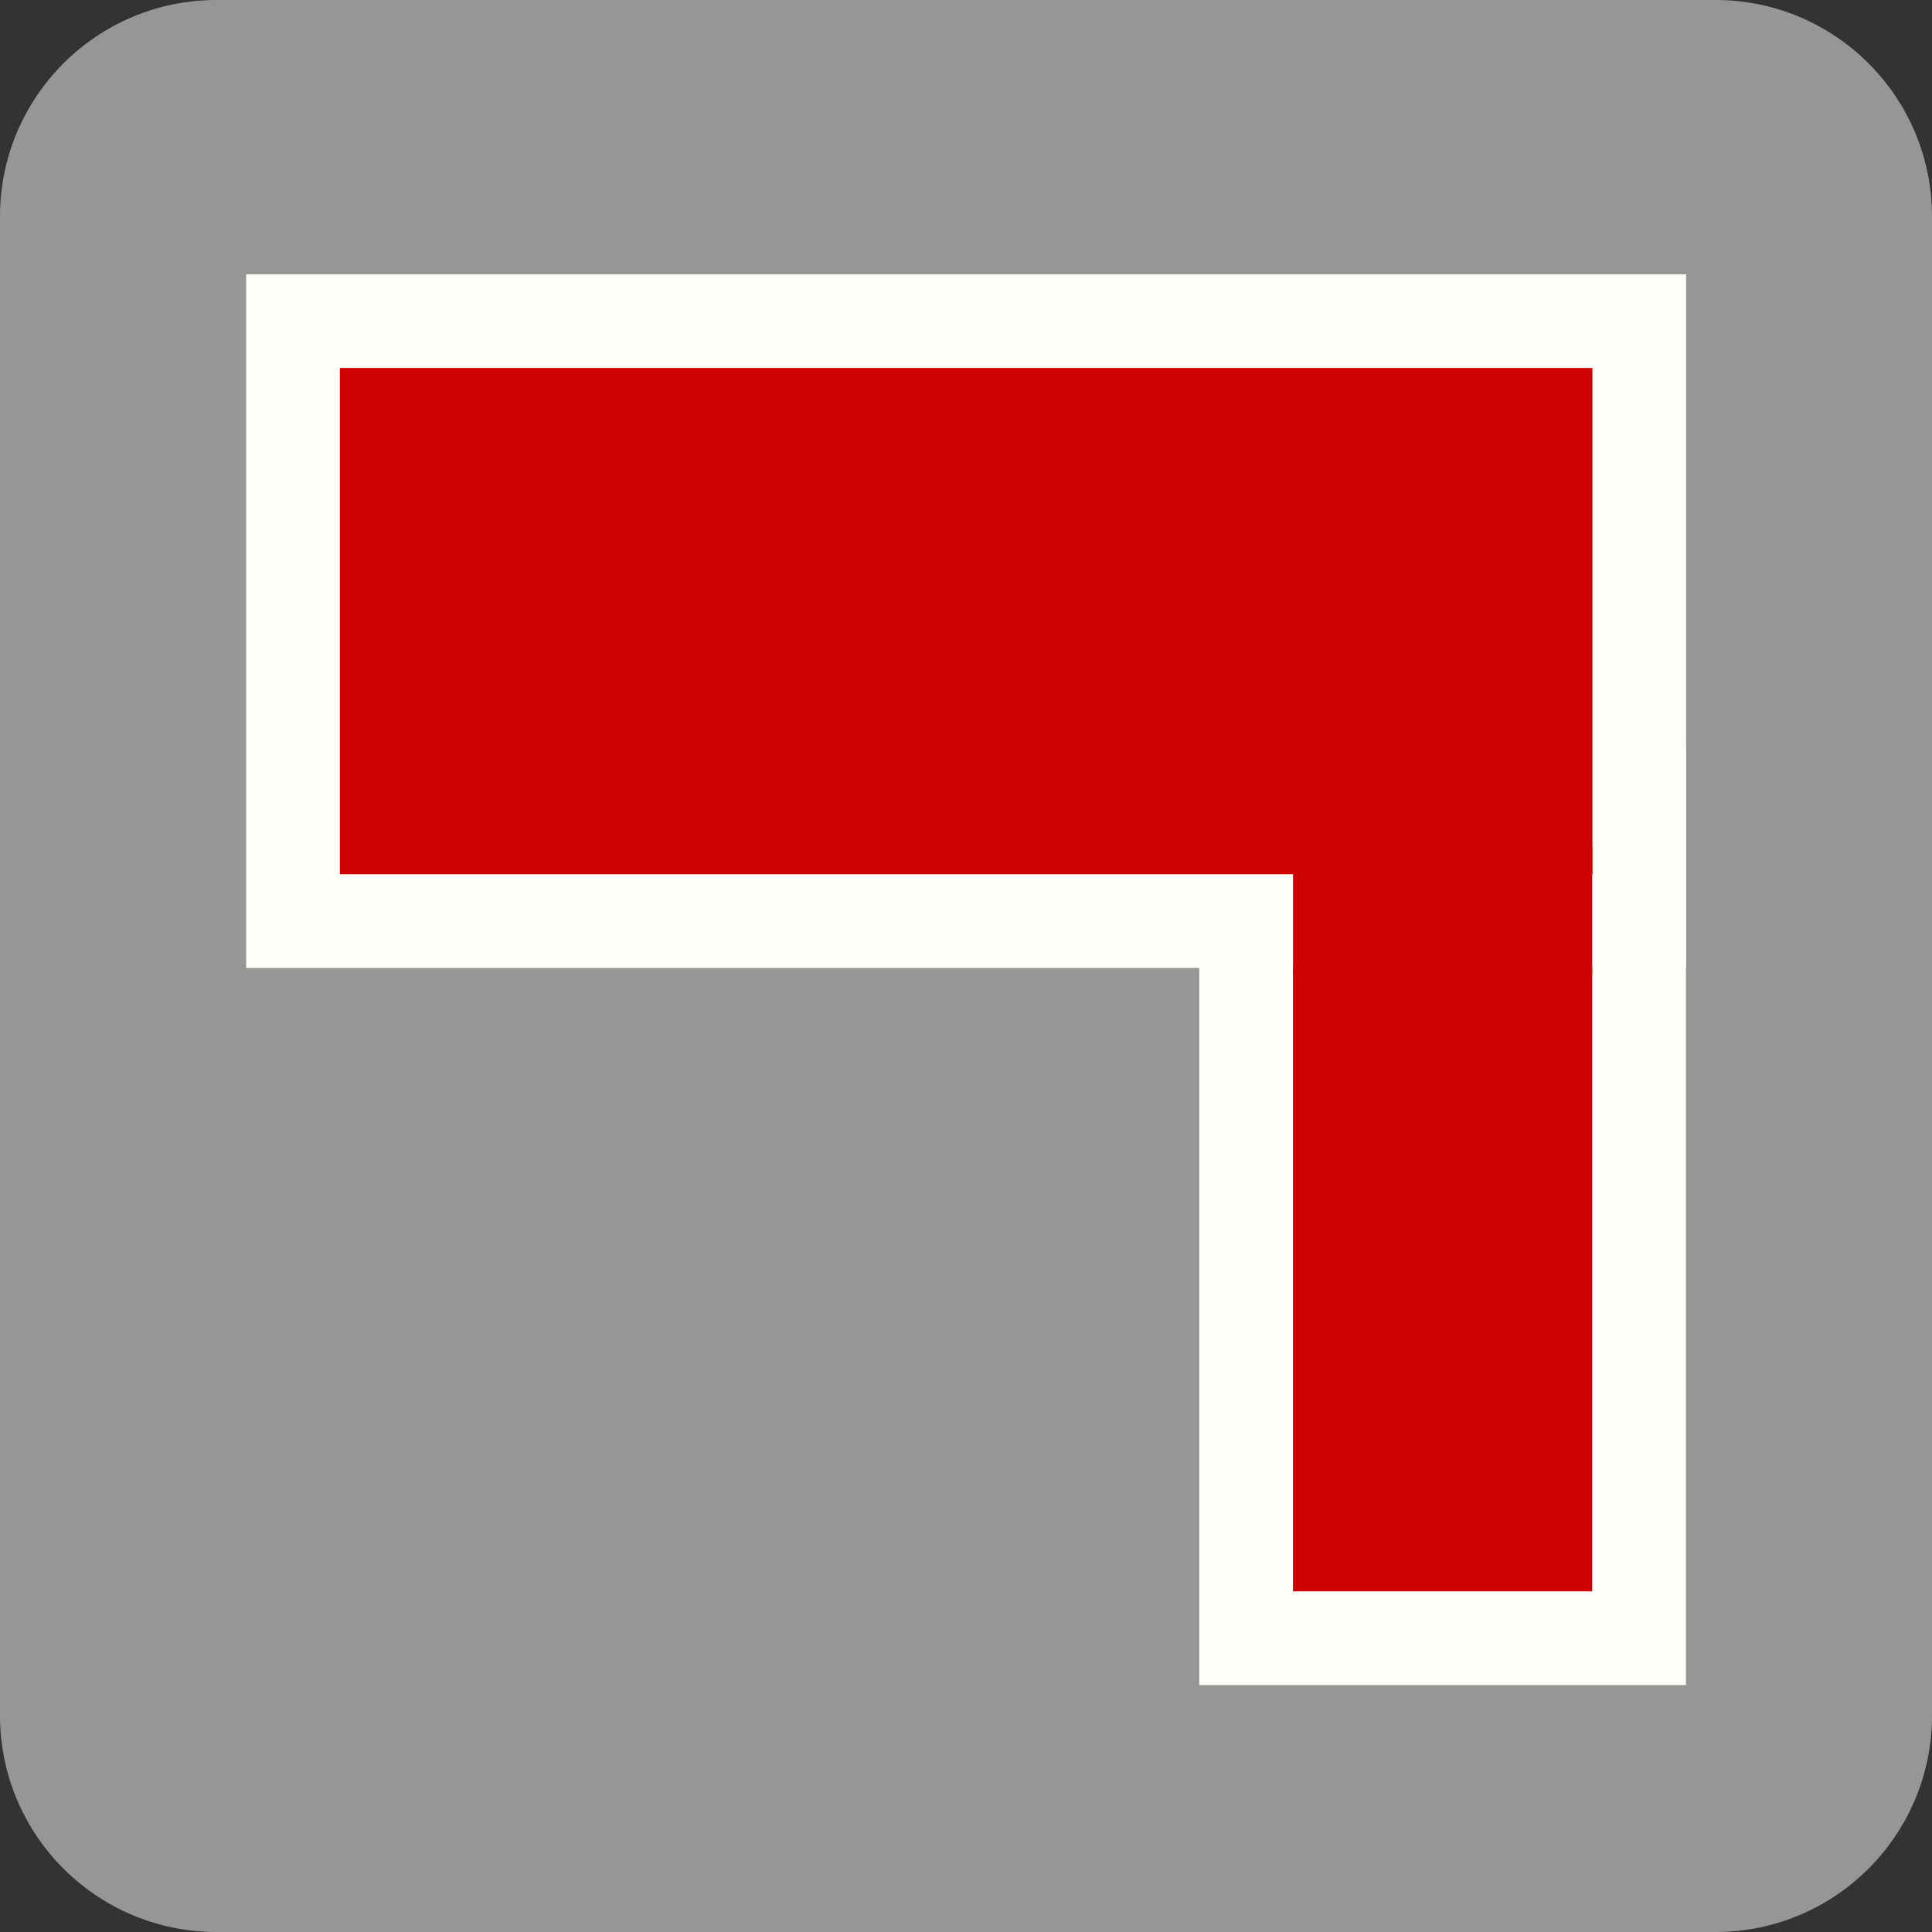
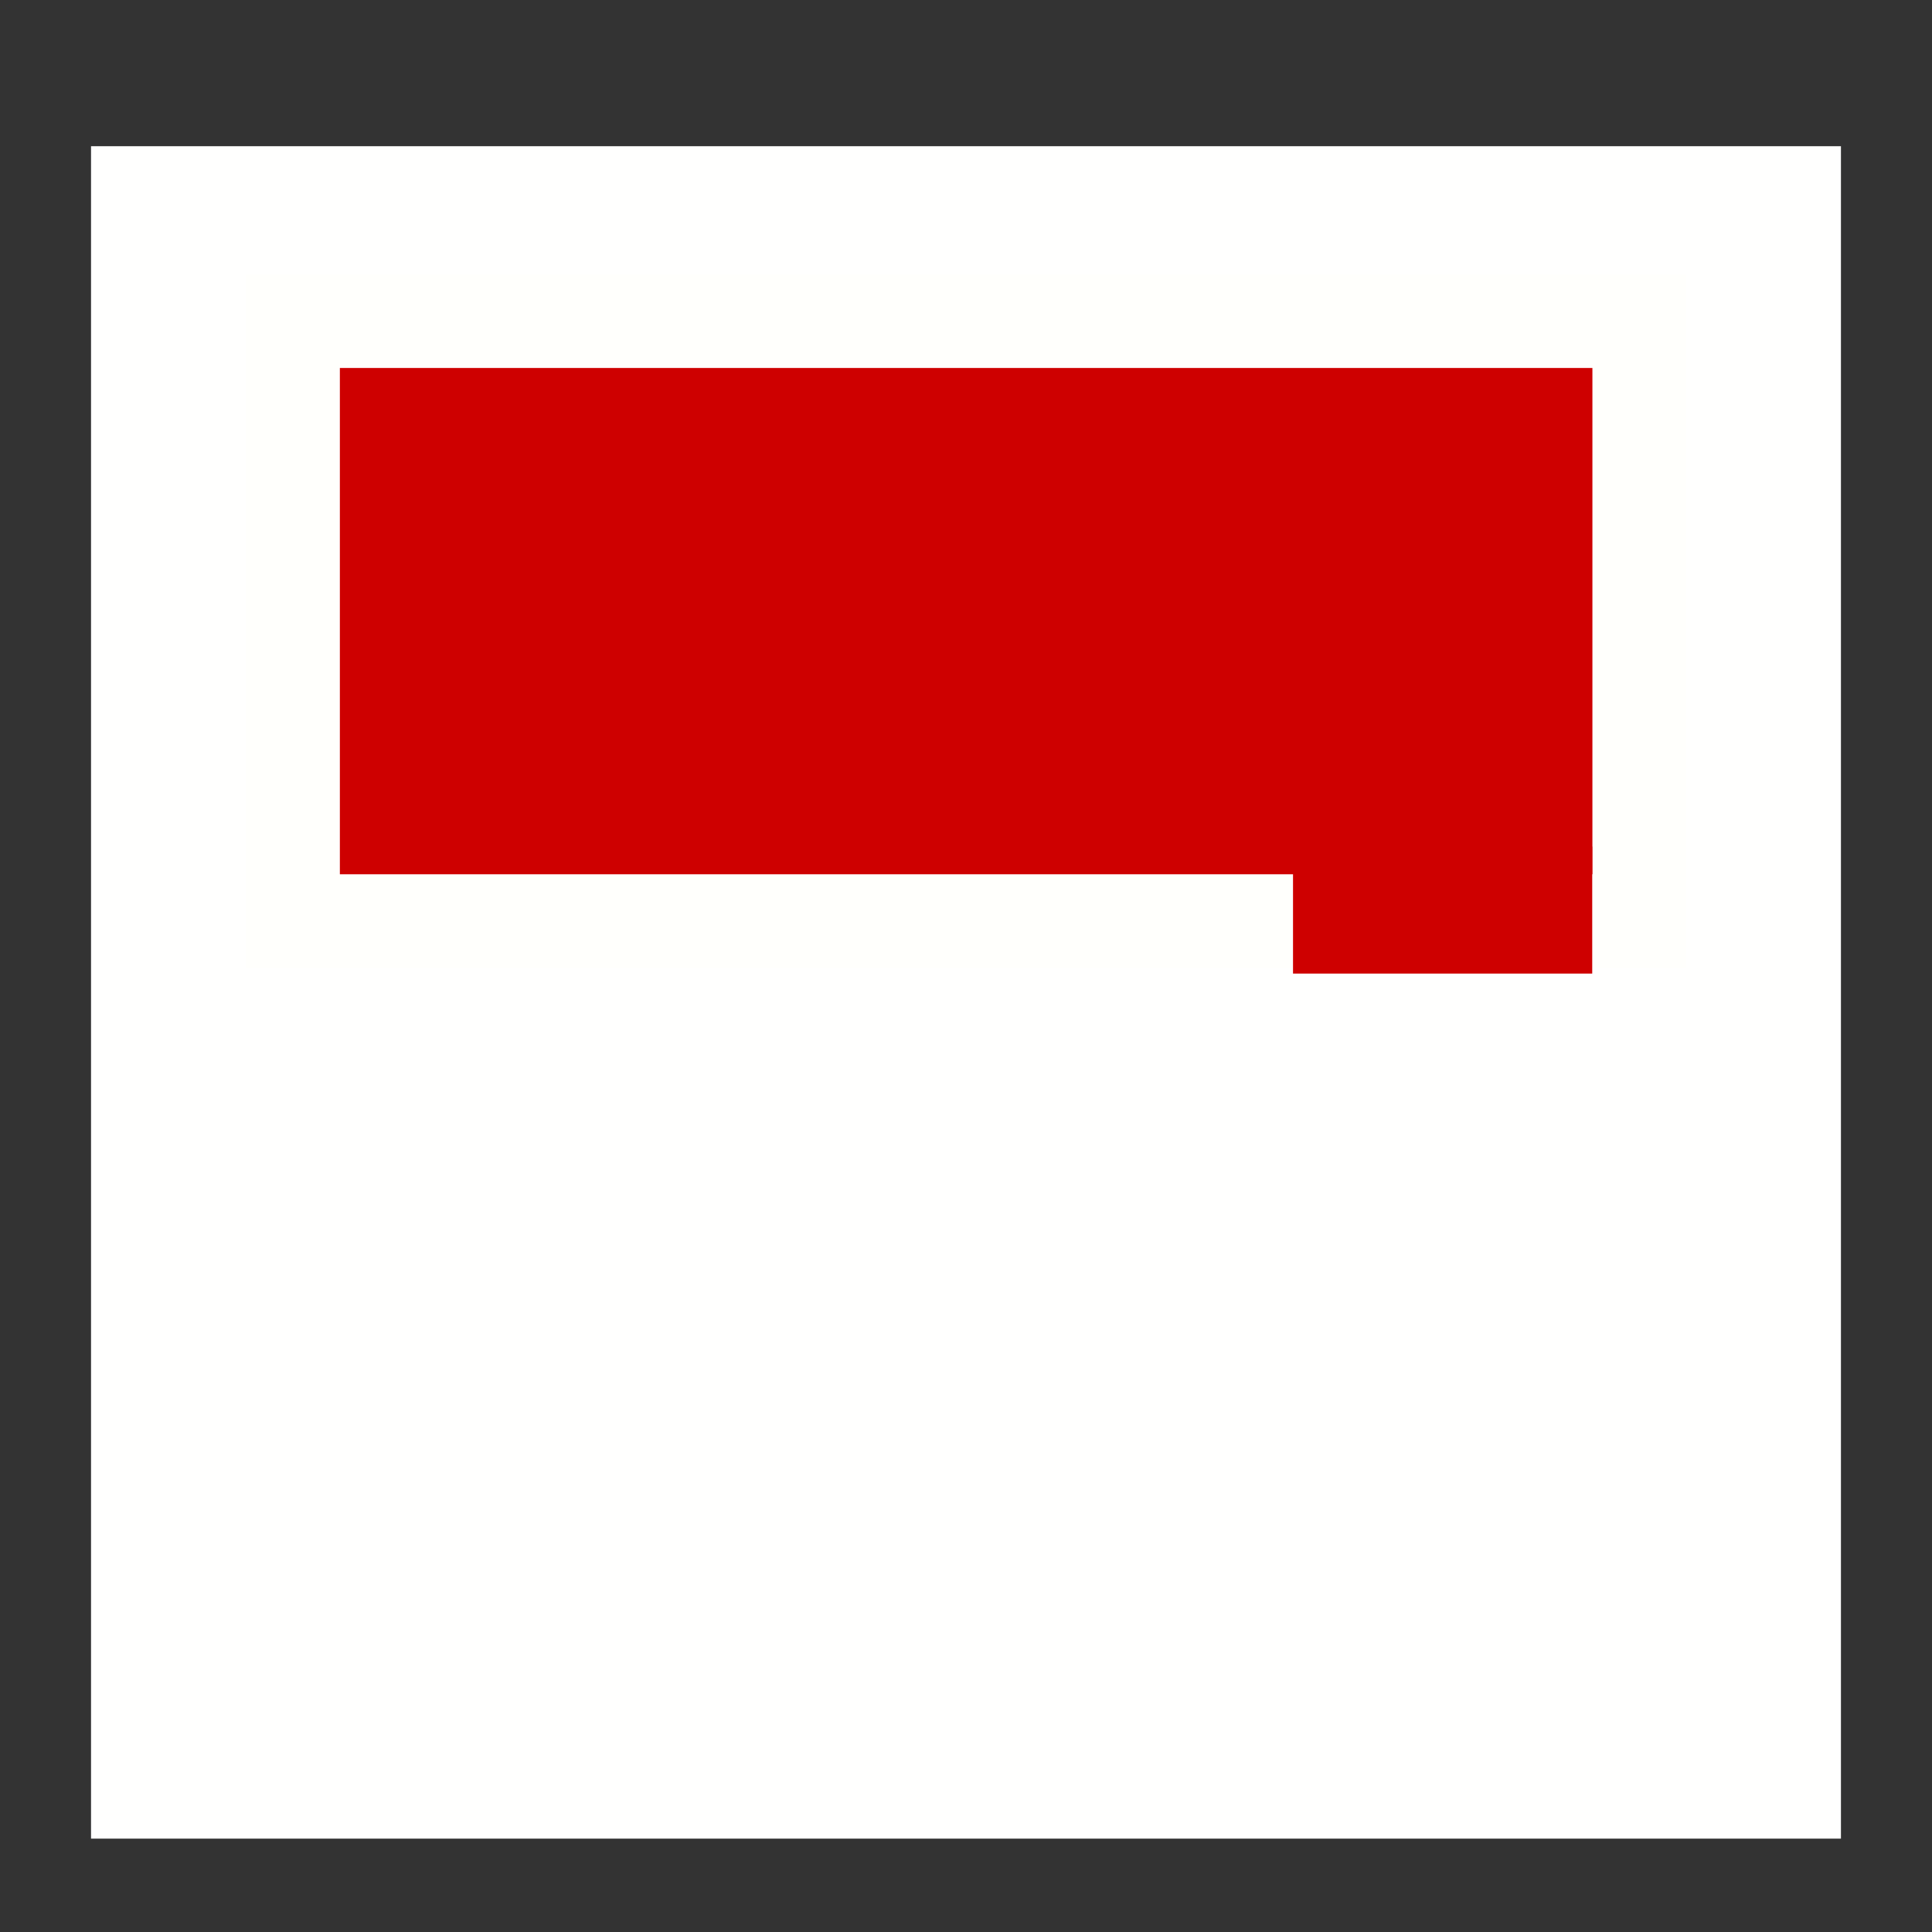
<svg xmlns="http://www.w3.org/2000/svg" xmlns:ns1="http://sodipodi.sourceforge.net/DTD/sodipodi-0.dtd" xmlns:ns2="http://www.inkscape.org/namespaces/inkscape" version="1.1" id="svg2" ns1:version="0.32" ns1:docname="ARA.svg" ns2:output_extension="org.inkscape.output.svg.inkscape" ns2:version="1.0.1 (3bc2e813f5, 2020-09-07)" x="0px" y="0px" width="163.689mm" height="163.689mm" viewBox="0 0 580 580" enable-background="new 0 0 580 580" xml:space="preserve">
  <rect x="0" y="0" width="580" height="580" fill="#333333" stroke="none" />
  <defs id="defs3">
    <ns2:perspective ns2:vp_z="579.99998 : 289.99997 : 1" ns2:vp_y="0 : 999.99997 : 0" ns2:vp_x="0 : 289.99997 : 1" ns1:type="inkscape:persp3d" id="perspective3265" ns2:persp3d-origin="289.99999 : 193.3333 : 1" />
  </defs>
  <ns1:namedview showgrid="false" ns2:cy="367.92589" ns2:cx="244.7568" ns2:zoom="0.92167712" pagecolor="#ffffff" bordercolor="#666666" guidetolerance="10.0" objecttolerance="10.0" gridtolerance="10.0" borderopacity="1.0" id="base" ns2:current-layer="g841" ns2:window-y="-8" ns2:window-x="1912" ns2:pageopacity="0.0" ns2:pageshadow="2" ns2:window-height="1017" ns2:window-width="1920" ns2:snap-bbox="true" ns2:bbox-paths="true" ns2:snap-bbox-edge-midpoints="true" ns2:bbox-nodes="true" ns2:snap-bbox-midpoints="true" ns2:object-paths="true" ns2:object-nodes="true" ns2:snap-intersection-paths="true" ns2:snap-smooth-nodes="true" ns2:snap-midpoints="true" ns2:snap-object-midpoints="true" ns2:snap-center="true" ns2:snap-text-baseline="true" ns2:snap-page="true" ns2:window-maximized="1" ns2:document-rotation="0" units="mm" ns2:snap-global="false" />
  <g id="layer3" transform="matrix(48.15,0,0,48.15,-536.273,-33.307)" ns2:label="Layout" display="none" style="display:none">
-     <rect id="rect4134" x="1" y="1" display="inline" width="10" height="10" style="display:inline;fill:none;stroke:#757575;stroke-width:0.1" />
-     <rect id="rect4136" x="2" y="2" display="inline" width="8" height="8" style="display:inline;fill:none;stroke:#757575;stroke-width:0.1" />
-   </g>
+     </g>
  <rect style="opacity:1;fill:#fffffe;fill-opacity:1;stroke:none;stroke-width:12.526;stroke-linecap:round;stroke-miterlimit:4;stroke-dasharray:none;stroke-dashoffset:0;stroke-opacity:1" id="rect4505" width="525.337" height="508.075" x="27.328" y="43.894" />
-   <path ns2:connector-curvature="0" d="M 65.001,0 C 29.102,0 0,29.102 0,65.001 V 514.999 C 0,550.898 29.102,580 65.001,580 H 514.999 c 35.898,0 65.001,-29.101 65.001,-65.001 v 0 V 65.001 C 580,29.102 550.898,0 514.999,0 H 65.003 Z" id="path10-38-5-8" style="fill:#969696;fill-opacity:1;stroke-width:1.147" ns1:nodetypes="sssssscsscs" />
  <g id="g841" transform="matrix(0.881,0,0,0.881,38.678,32.798)" style="fill:#ce0000;fill-opacity:1;stroke:#fffffc;stroke-opacity:1;stroke-width:10.643;stroke-miterlimit:4;stroke-dasharray:none">
-     <rect style="fill:#ce0000;fill-opacity:1;stroke:#fffffc;stroke-width:31.93;stroke-miterlimit:4;stroke-dasharray:none;stroke-opacity:1" id="rect837" width="133.901" height="287.967" x="380.724" y="233.037" />
    <rect style="fill:#ce0000;fill-opacity:1;stroke-width:31.93;stroke:#fffffc;stroke-opacity:1;stroke-miterlimit:4;stroke-dasharray:none" id="rect835" width="458.743" height="204.451" x="55.944" y="72.198" />
    <rect style="fill:#ce0000;fill-opacity:1;stroke:none;stroke-width:12.402;stroke-miterlimit:4;stroke-dasharray:none;stroke-opacity:1" id="rect852" width="101.955" height="43.277" x="396.704" y="251.248" />
  </g>
</svg>